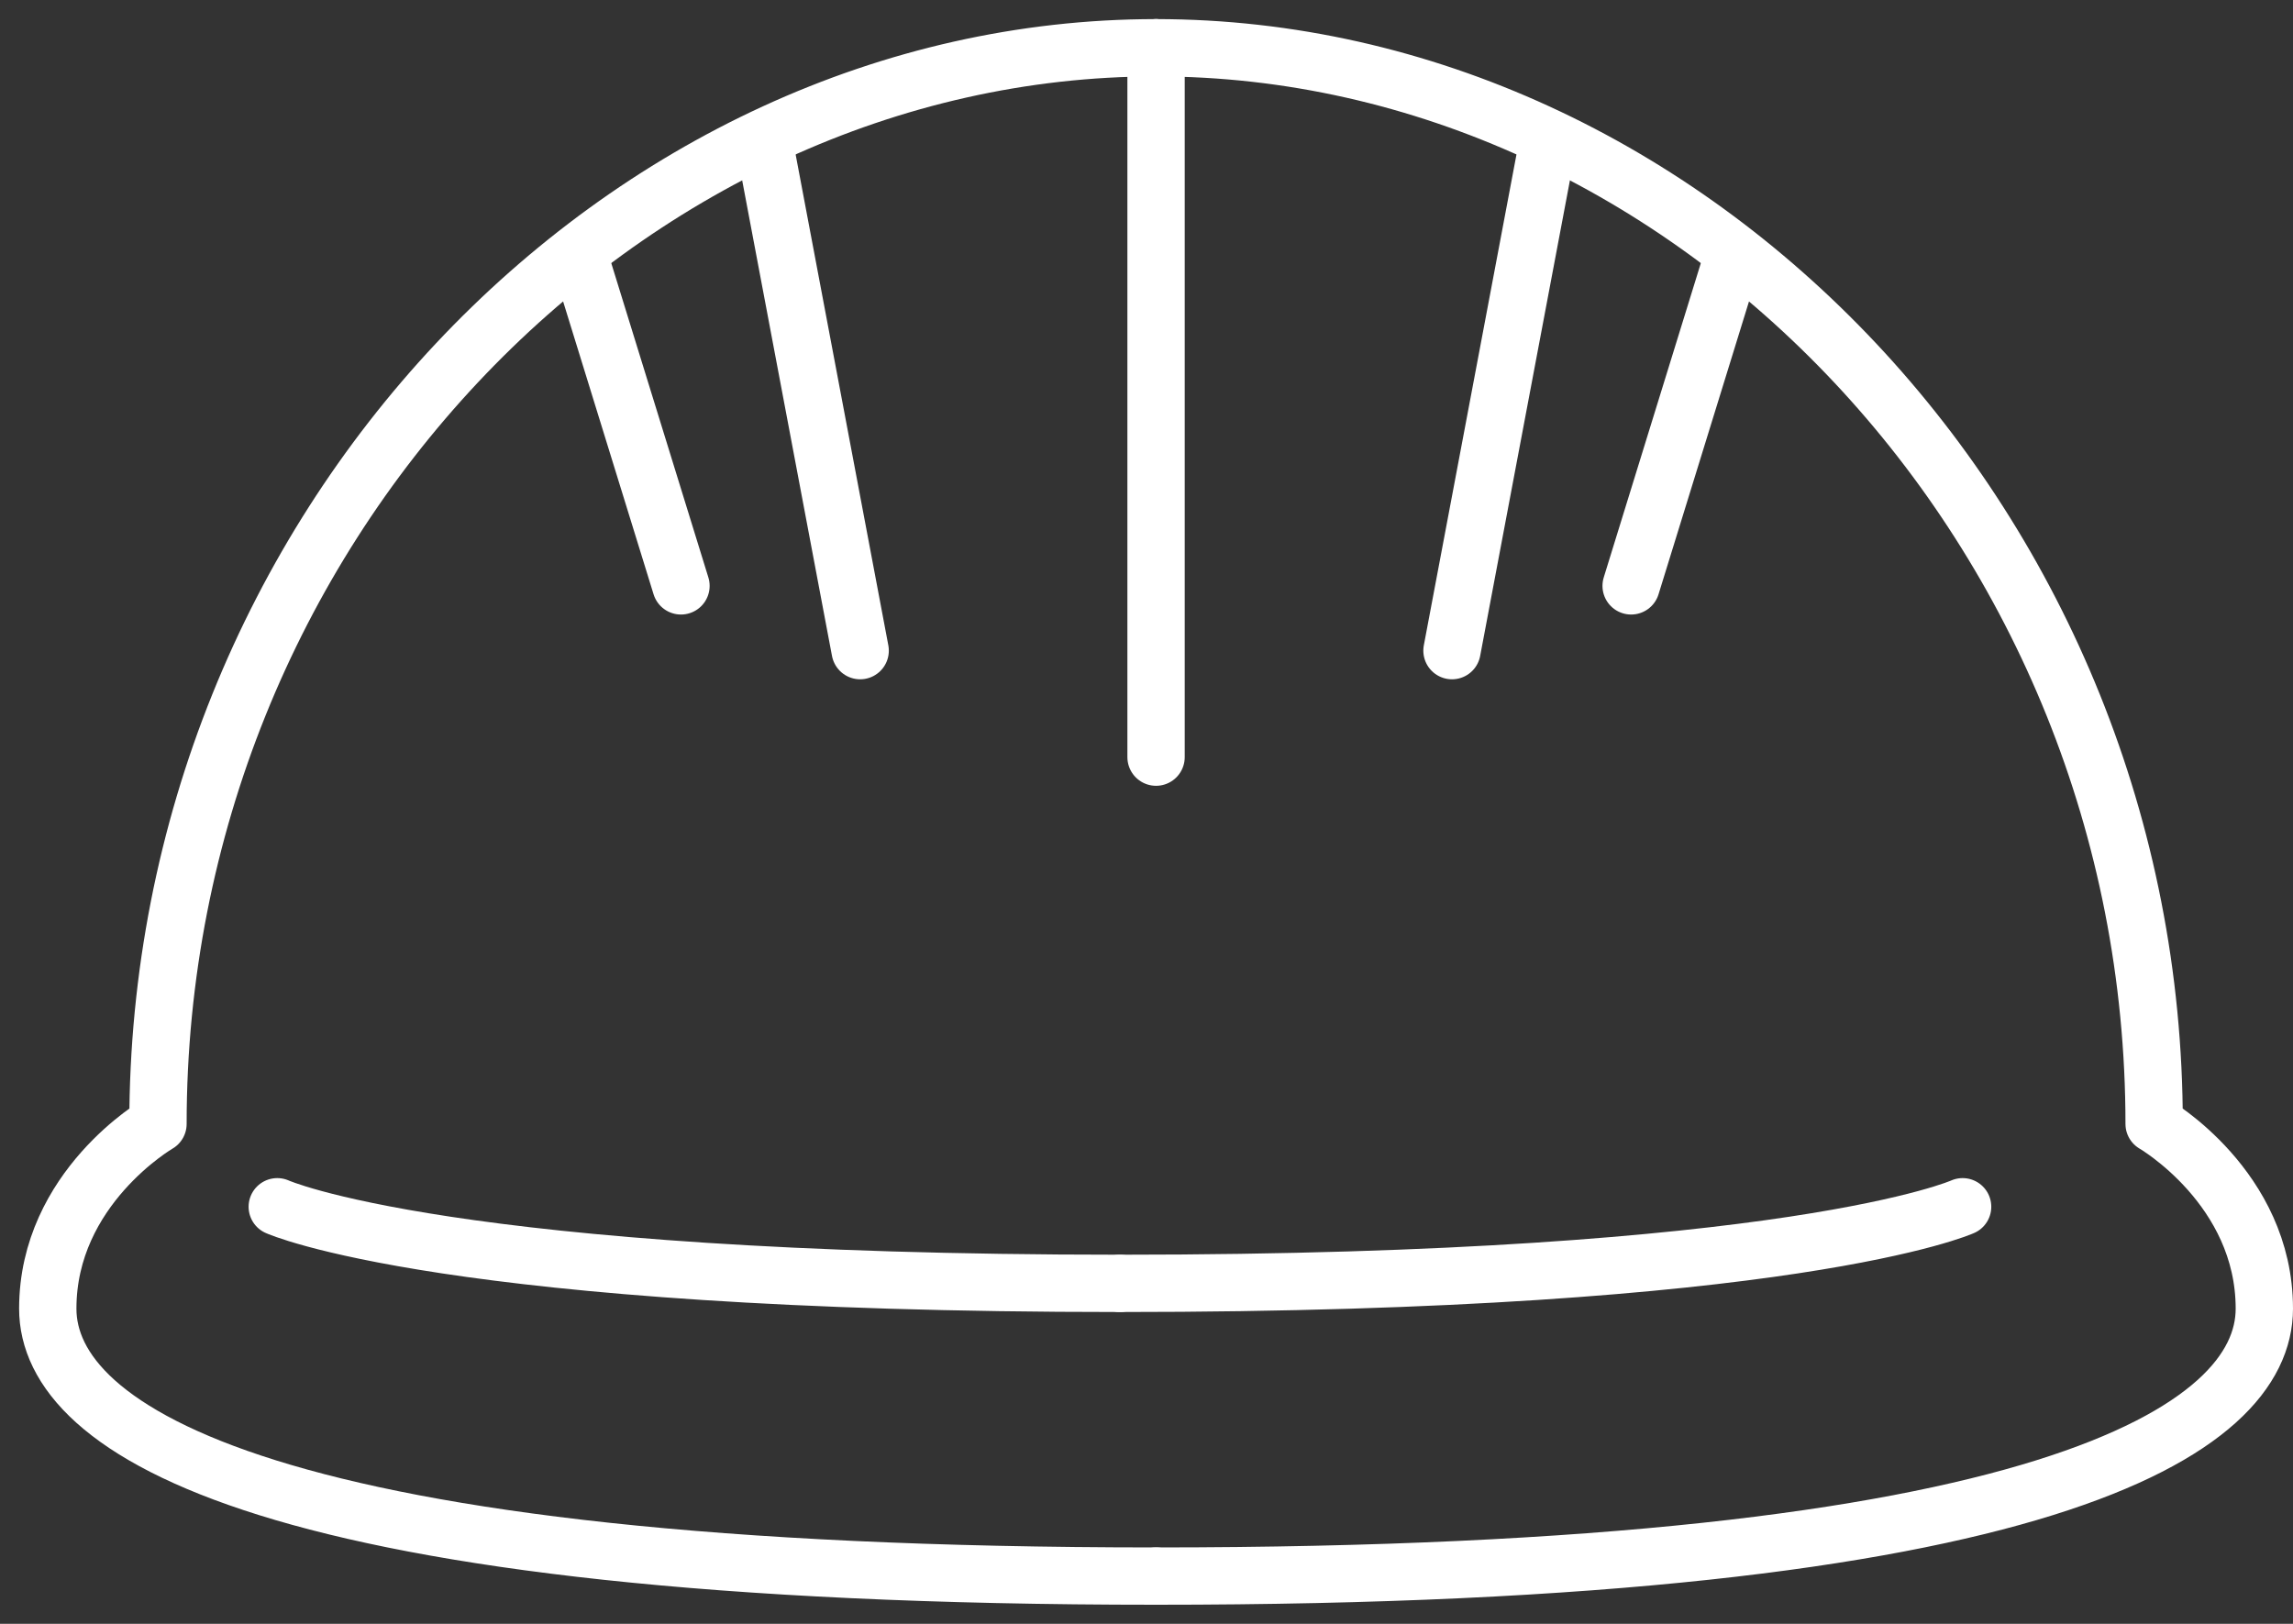
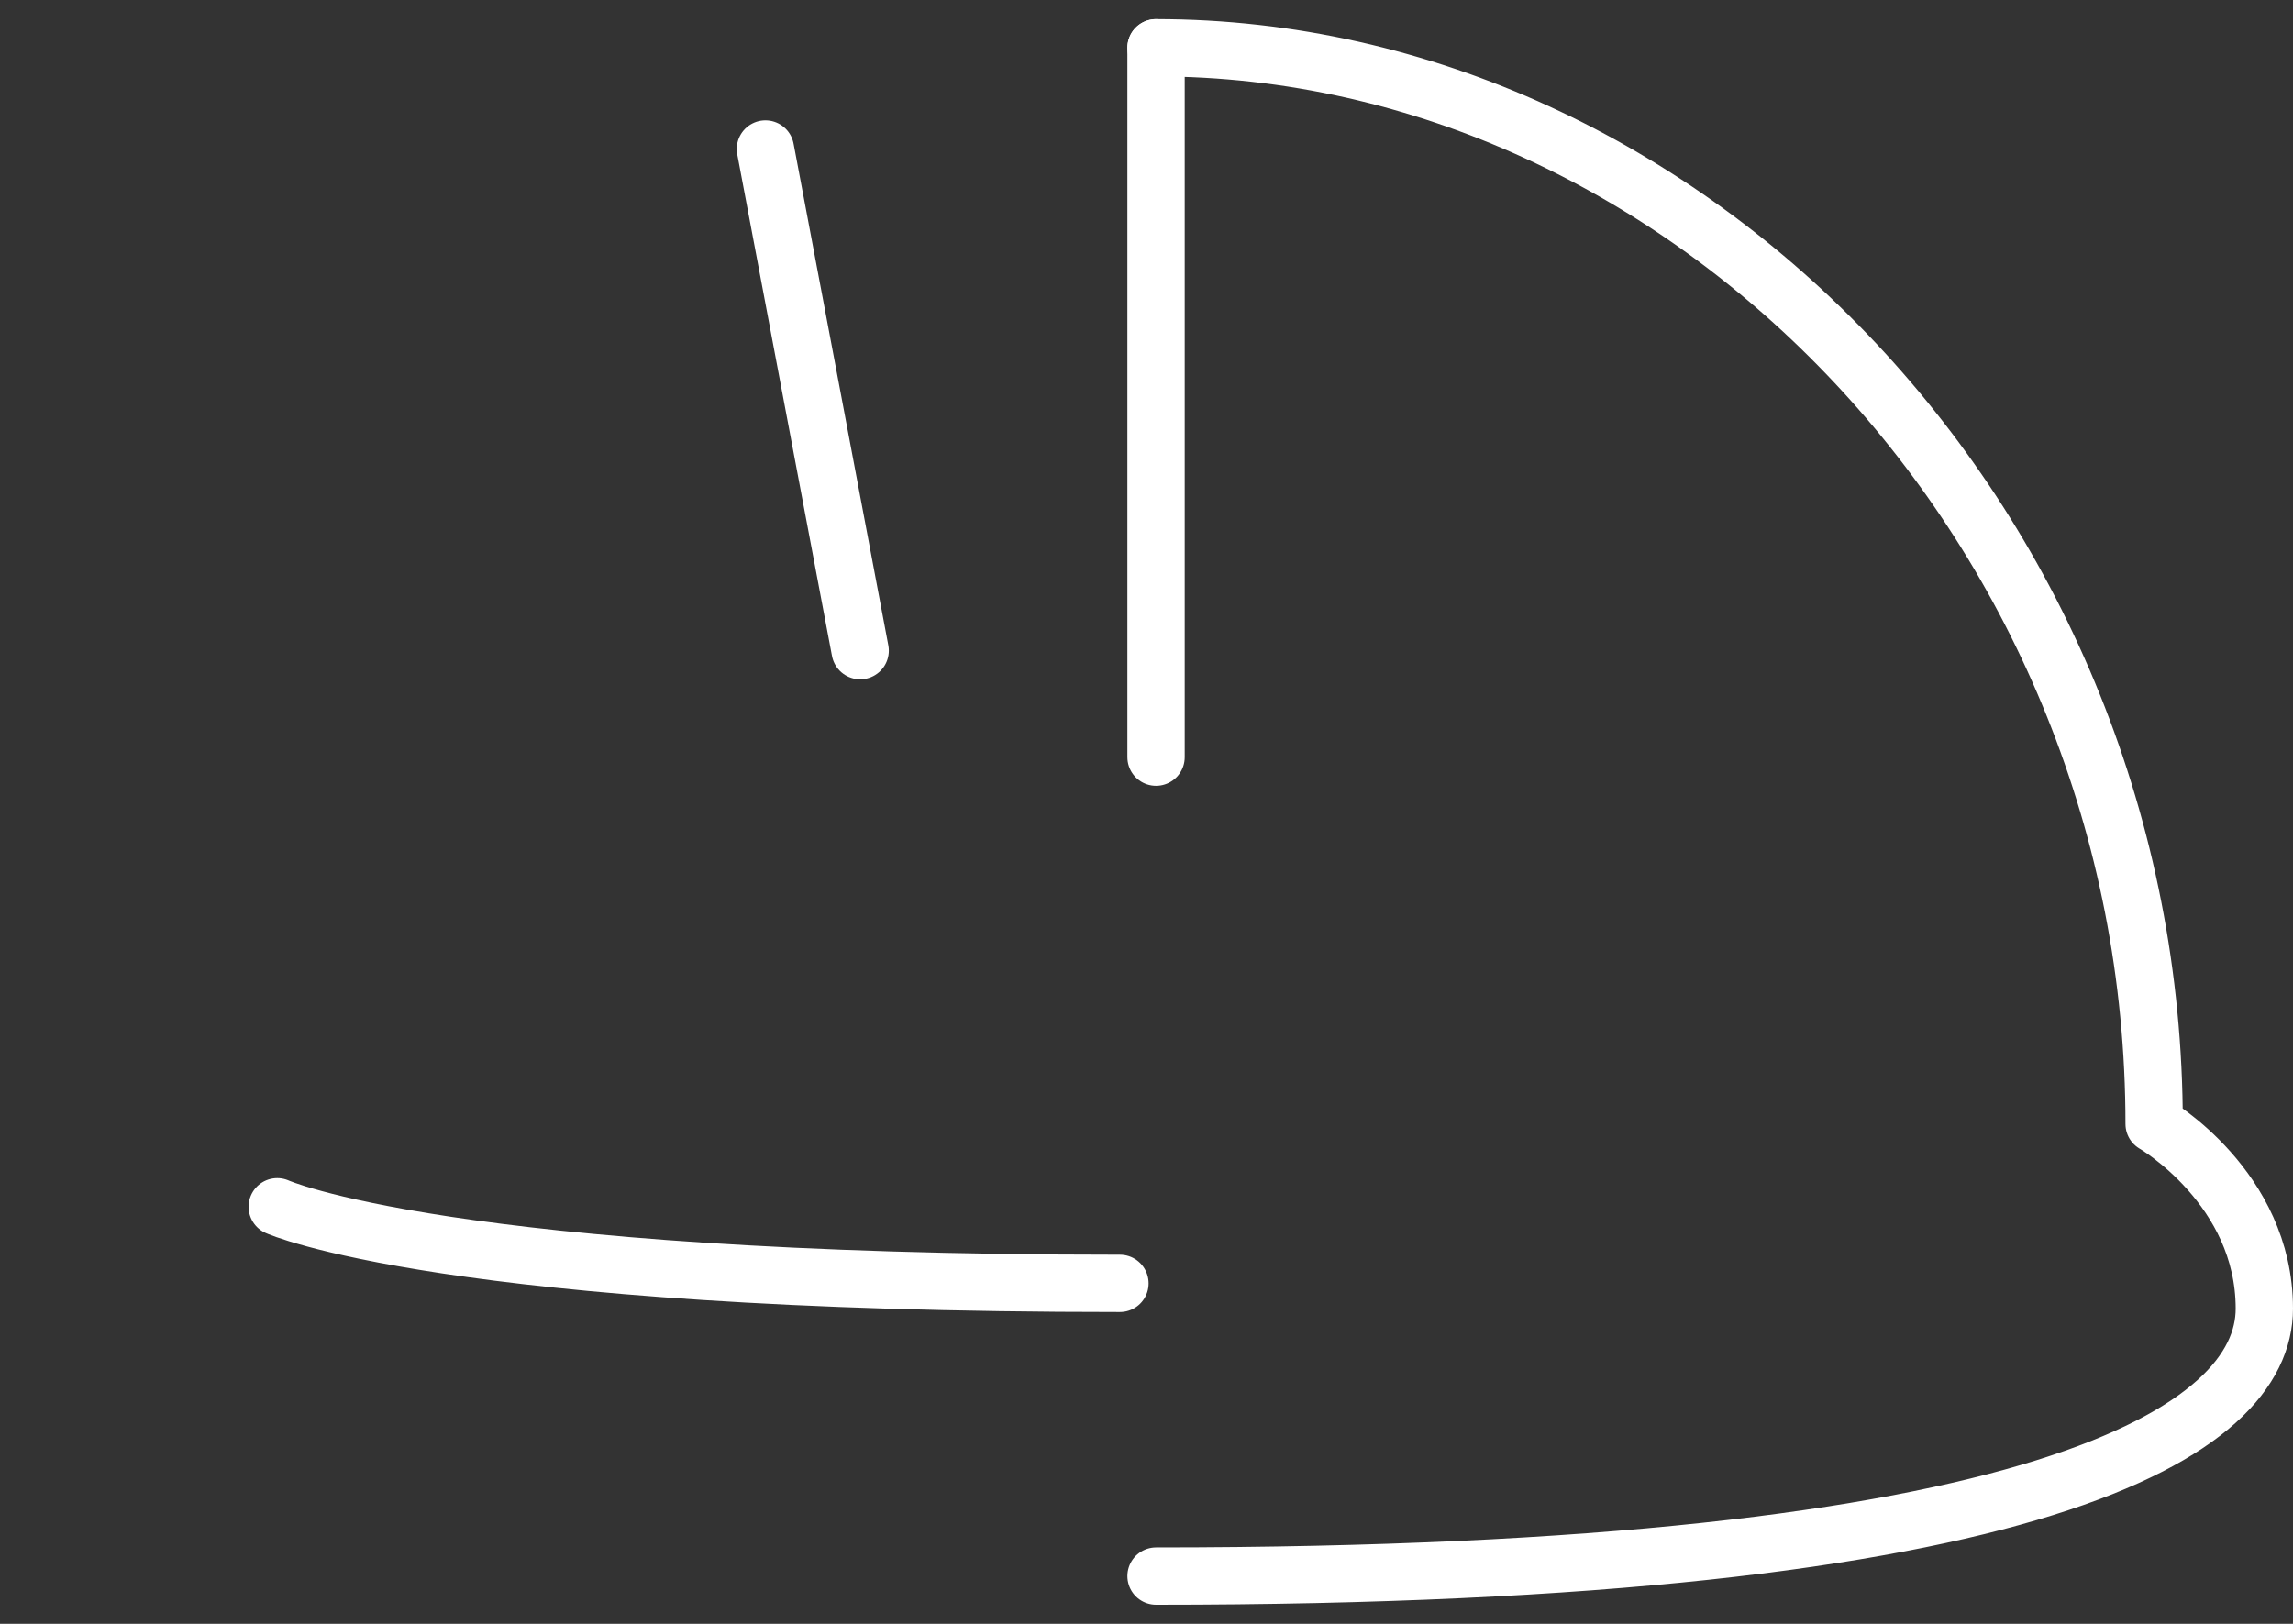
<svg xmlns="http://www.w3.org/2000/svg" width="48" height="34" viewBox="0 0 48 34" fill="none">
  <rect x="0" y="0" width="48" height="34" fill="#333333" stroke="none" />
-   <path d="M24.2 1C13.029 1 3.307 11.088 3.307 23.533C3.307 23.533 1 24.867 1 27.4C1 29.933 5.533 33 24.2 33" stroke="white" stroke-width="1.2" stroke-linecap="round" stroke-linejoin="round" />
  <path d="M16.023 3.12L18.006 13.623" stroke="white" stroke-width="1.2" stroke-linecap="round" stroke-linejoin="round" />
-   <path d="M12.175 5.532L14.255 12.267" stroke="white" stroke-width="1.2" stroke-linecap="round" stroke-linejoin="round" />
  <path d="M24.2 1C35.37 1 45.093 11.088 45.093 23.533C45.093 23.533 47.4 24.867 47.4 27.4C47.4 29.933 42.866 33 24.2 33" stroke="white" stroke-width="1.2" stroke-linecap="round" stroke-linejoin="round" />
-   <path d="M32.377 3.12L30.395 13.623" stroke="white" stroke-width="1.2" stroke-linecap="round" stroke-linejoin="round" />
-   <path d="M36.225 5.532L34.145 12.267" stroke="white" stroke-width="1.2" stroke-linecap="round" stroke-linejoin="round" />
  <path d="M5.804 25.267C5.804 25.267 9.36 26.871 23.444 26.871" stroke="white" stroke-width="1.2" stroke-linecap="round" stroke-linejoin="round" />
-   <path d="M41.084 25.267C41.084 25.267 37.528 26.871 23.444 26.871" stroke="white" stroke-width="1.2" stroke-linecap="round" stroke-linejoin="round" />
  <path d="M24.2 1V15.853" stroke="white" stroke-width="1.2" stroke-linecap="round" stroke-linejoin="round" />
</svg>